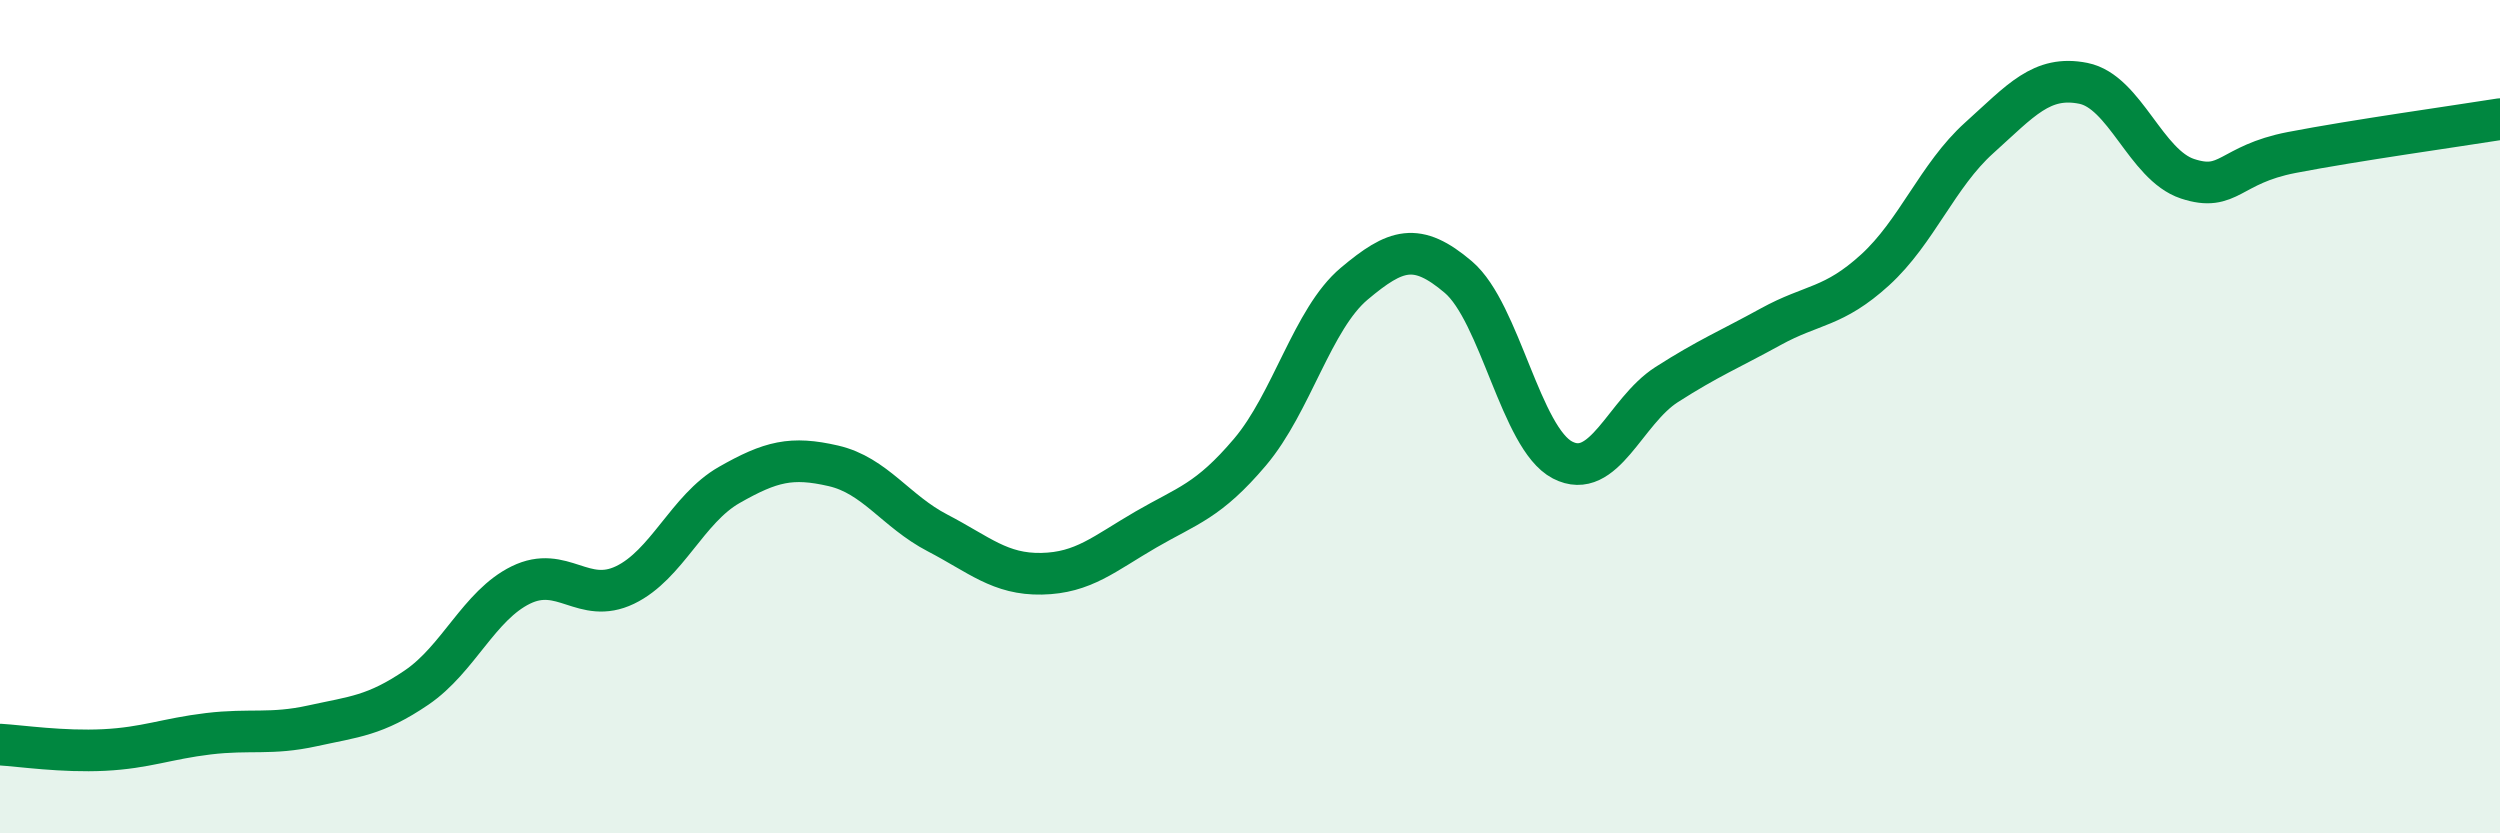
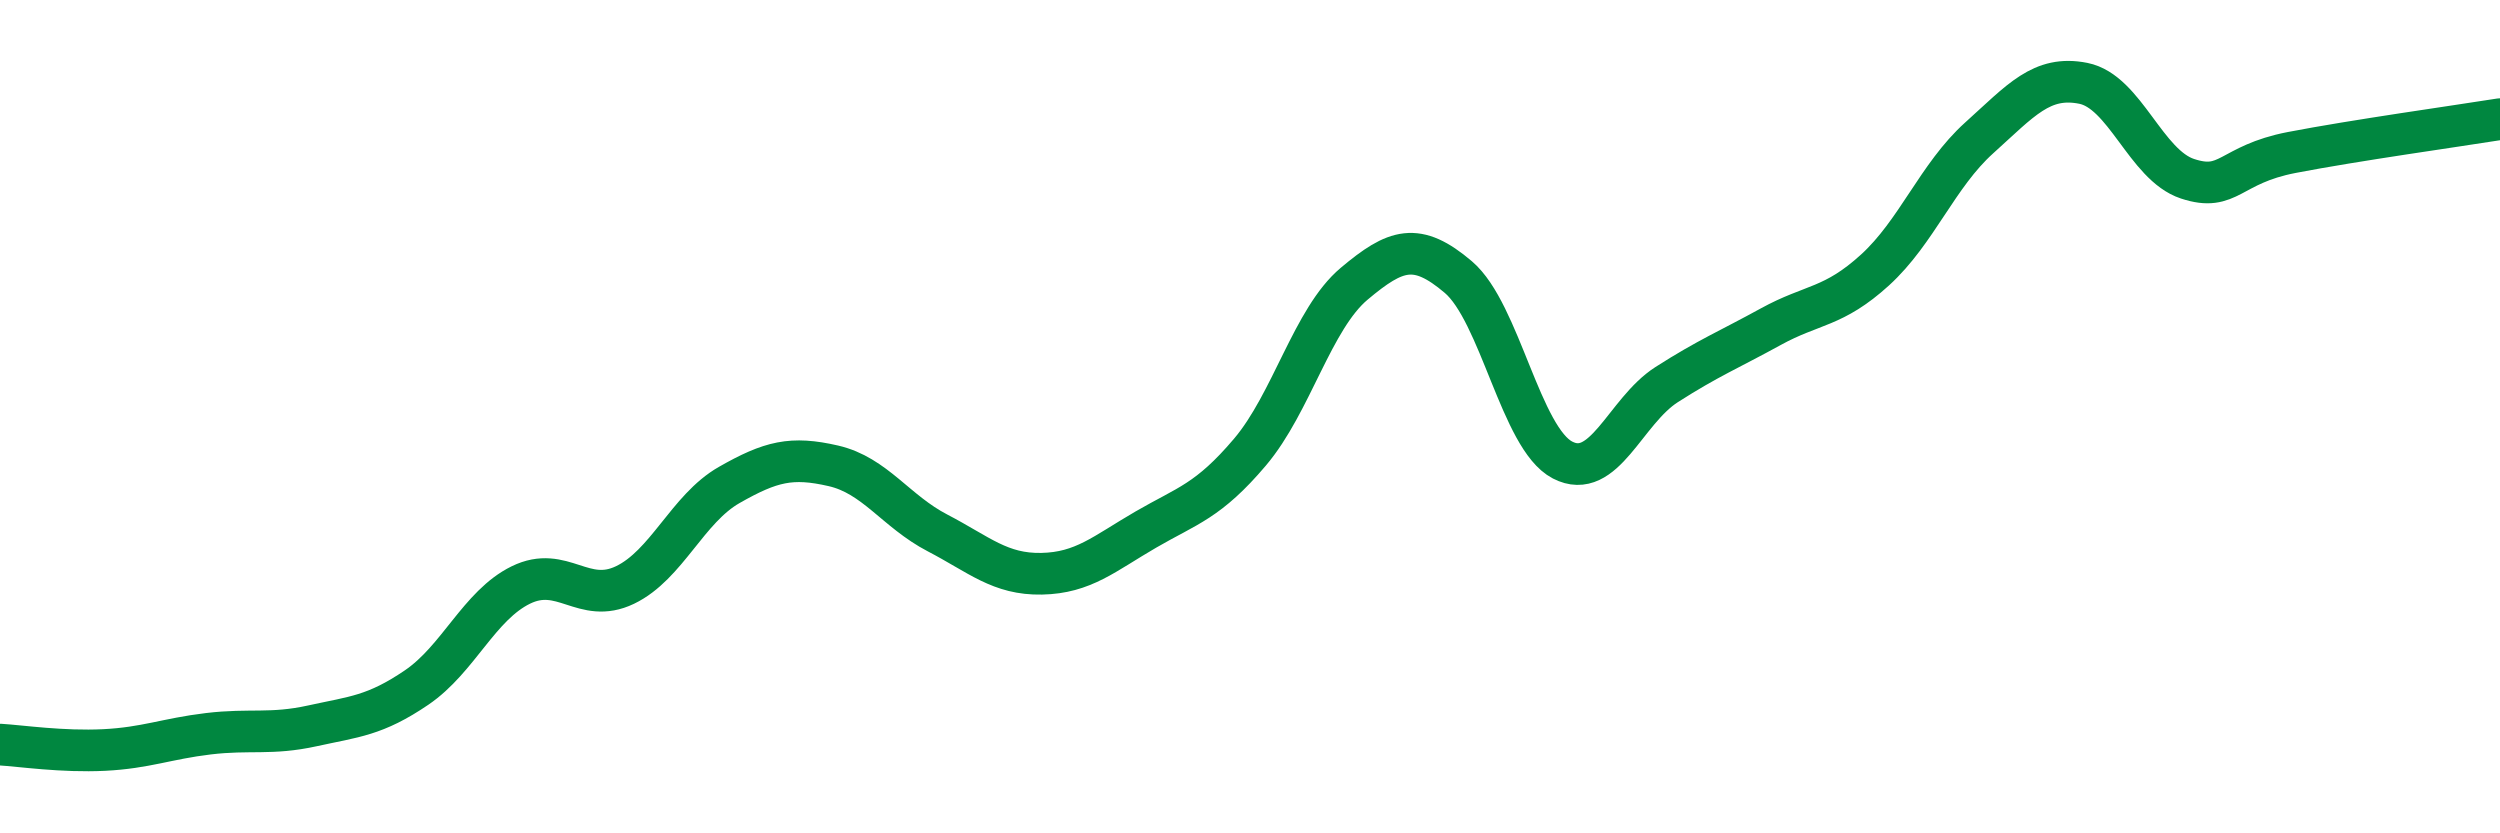
<svg xmlns="http://www.w3.org/2000/svg" width="60" height="20" viewBox="0 0 60 20">
-   <path d="M 0,17.87 C 0.5,17.9 1.5,18.05 2.5,18 C 3.5,17.95 4,17.73 5,17.61 C 6,17.49 6.5,17.64 7.5,17.42 C 8.5,17.2 9,17.18 10,16.5 C 11,15.82 11.5,14.53 12.5,14.04 C 13.5,13.55 14,14.52 15,14.04 C 16,13.56 16.5,12.21 17.5,11.64 C 18.5,11.07 19,10.95 20,11.18 C 21,11.41 21.5,12.27 22.5,12.79 C 23.5,13.31 24,13.79 25,13.77 C 26,13.75 26.5,13.29 27.5,12.71 C 28.5,12.13 29,12.03 30,10.85 C 31,9.67 31.5,7.65 32.5,6.81 C 33.5,5.97 34,5.8 35,6.65 C 36,7.5 36.5,10.52 37.5,11.04 C 38.5,11.56 39,9.87 40,9.23 C 41,8.59 41.5,8.39 42.5,7.84 C 43.5,7.29 44,7.39 45,6.48 C 46,5.57 46.5,4.21 47.5,3.31 C 48.5,2.41 49,1.8 50,2 C 51,2.2 51.5,3.96 52.5,4.29 C 53.5,4.62 53.5,3.95 55,3.66 C 56.5,3.37 59,3.02 60,2.86L60 20L0 20Z" fill="#008740" opacity="0.1" stroke-linecap="round" stroke-linejoin="round" />
  <path d="M 0,17.87 C 0.5,17.9 1.5,18.05 2.5,18 C 3.5,17.95 4,17.73 5,17.61 C 6,17.49 6.5,17.64 7.5,17.42 C 8.5,17.2 9,17.18 10,16.5 C 11,15.82 11.5,14.53 12.5,14.04 C 13.5,13.55 14,14.52 15,14.04 C 16,13.56 16.5,12.21 17.5,11.64 C 18.5,11.07 19,10.95 20,11.18 C 21,11.41 21.5,12.27 22.5,12.79 C 23.5,13.31 24,13.79 25,13.77 C 26,13.75 26.5,13.29 27.5,12.71 C 28.5,12.13 29,12.03 30,10.85 C 31,9.67 31.5,7.65 32.5,6.81 C 33.5,5.97 34,5.8 35,6.65 C 36,7.5 36.5,10.52 37.5,11.04 C 38.5,11.56 39,9.87 40,9.23 C 41,8.59 41.5,8.39 42.5,7.84 C 43.5,7.29 44,7.39 45,6.48 C 46,5.57 46.5,4.21 47.5,3.31 C 48.5,2.41 49,1.8 50,2 C 51,2.2 51.5,3.96 52.5,4.29 C 53.5,4.62 53.5,3.95 55,3.66 C 56.5,3.37 59,3.02 60,2.86" stroke="#008740" stroke-width="1" fill="none" stroke-linecap="round" stroke-linejoin="round" />
</svg>